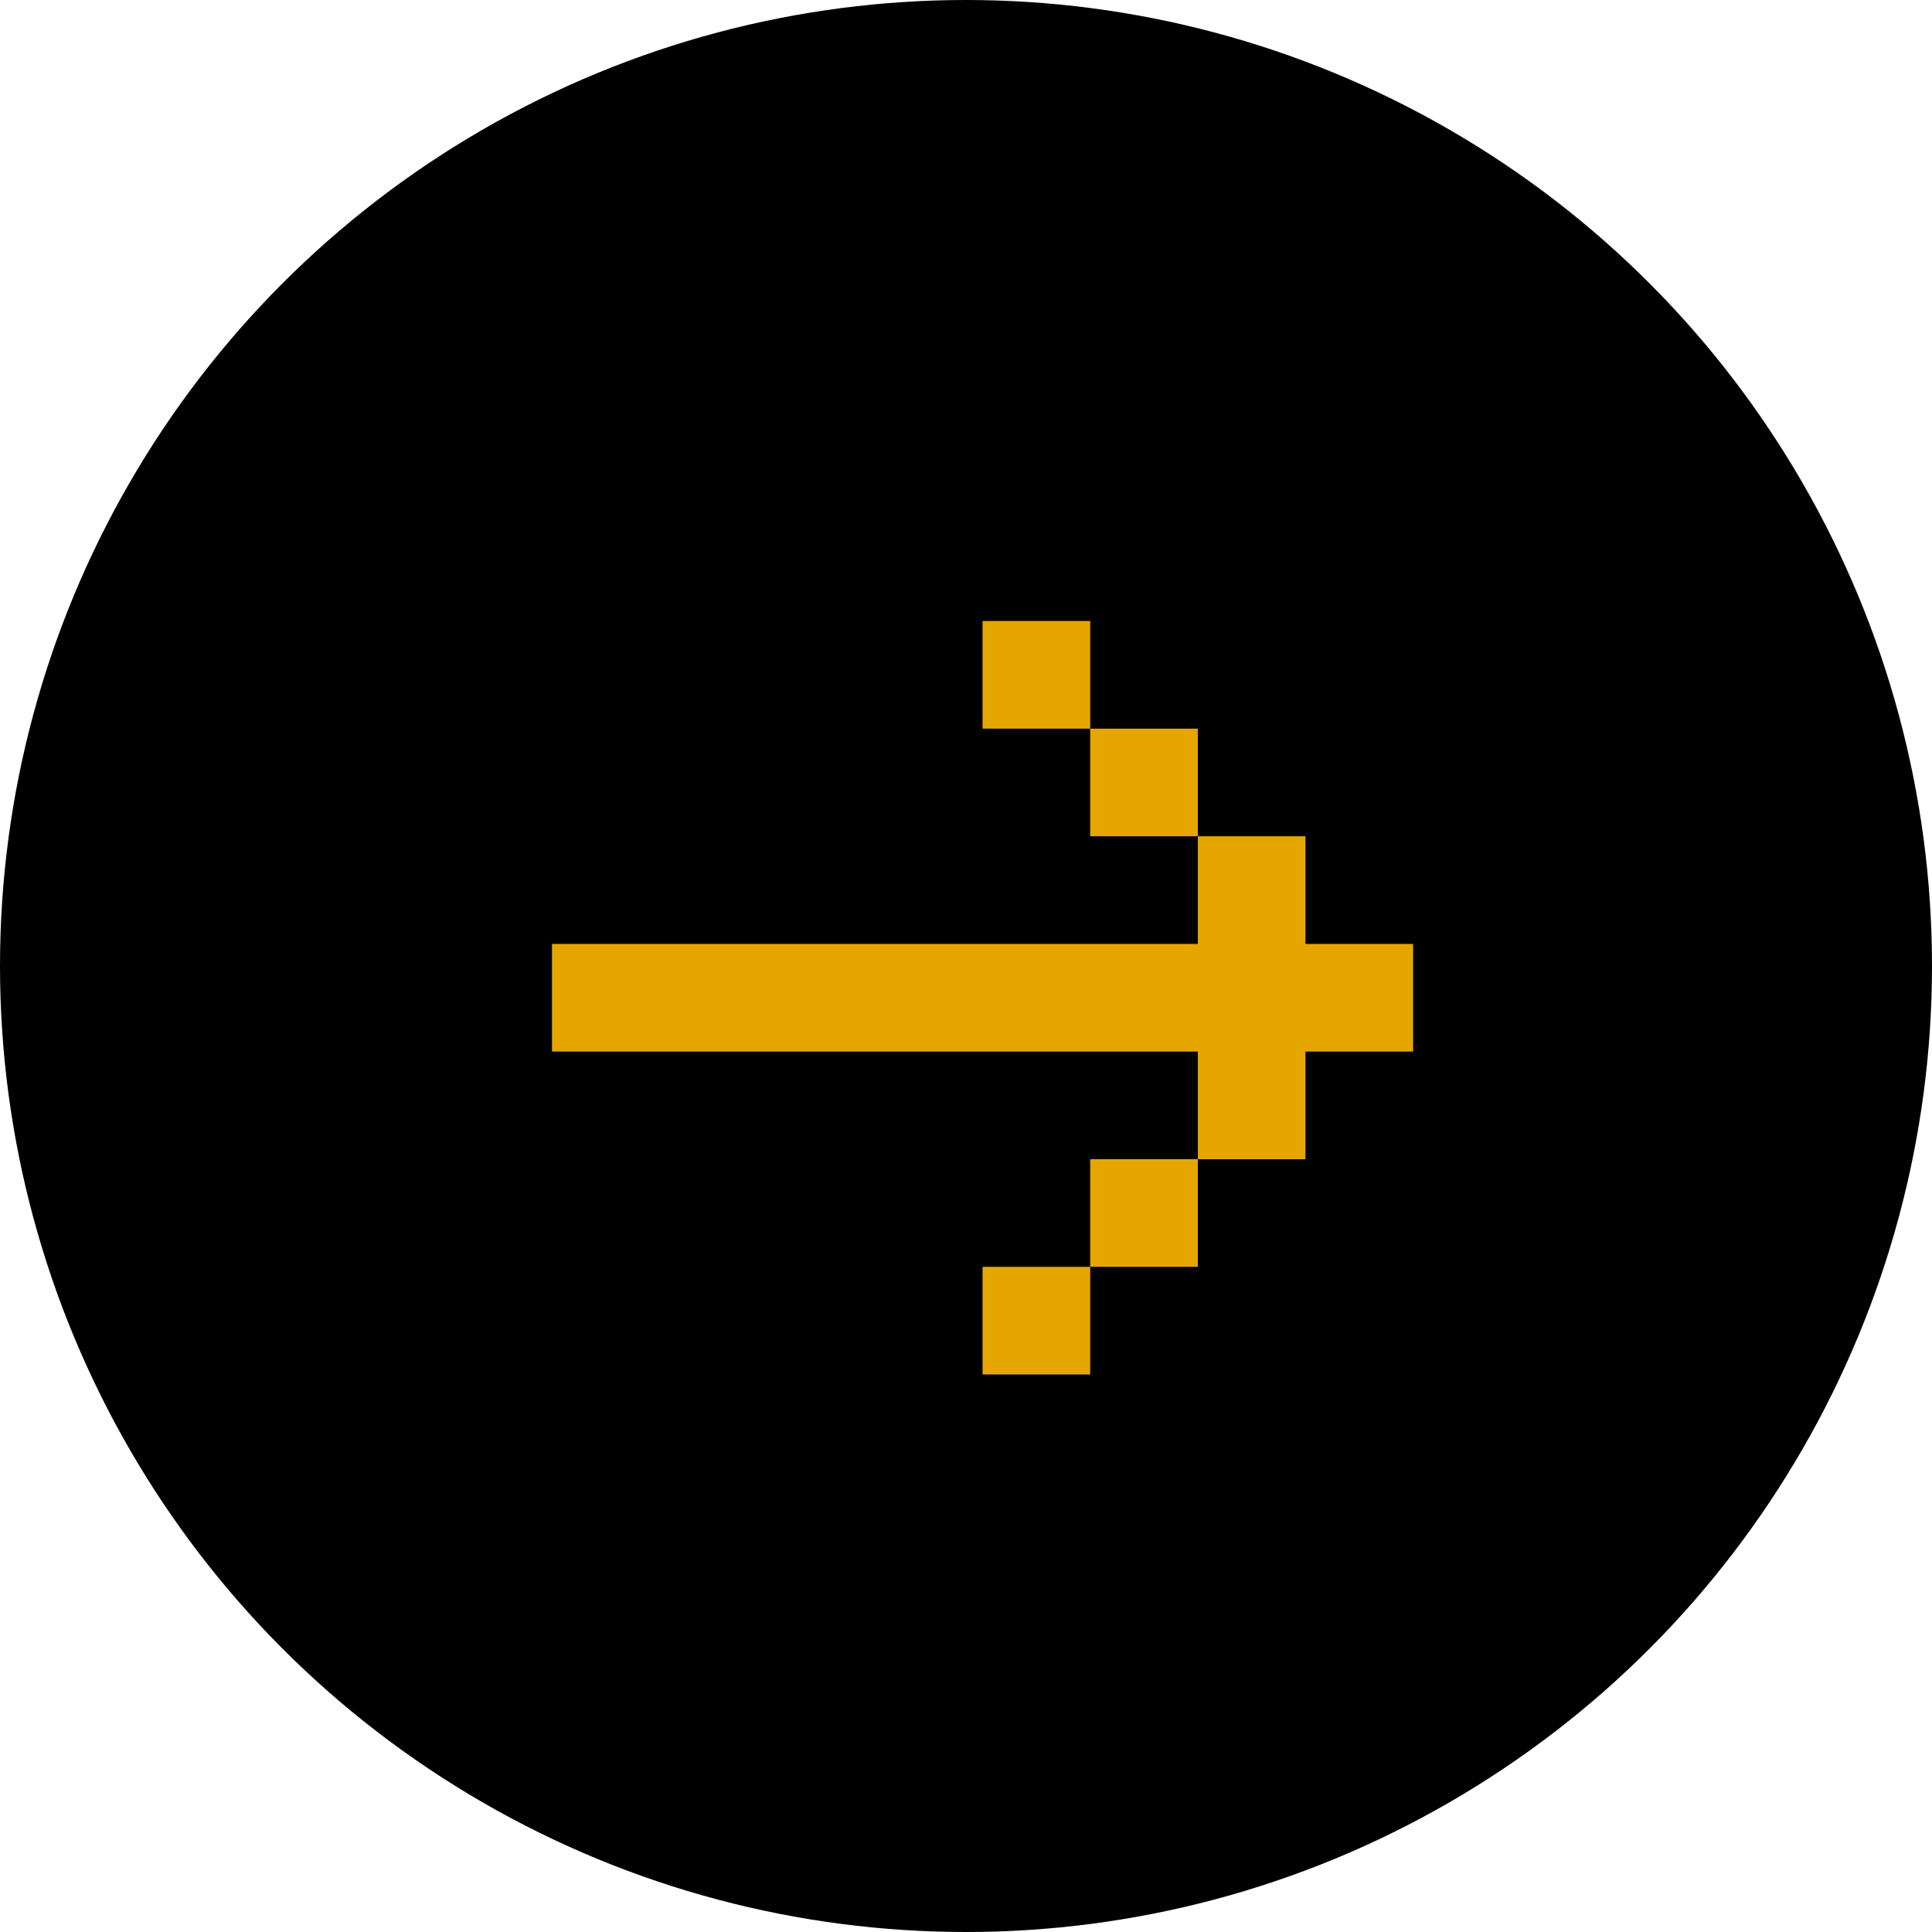
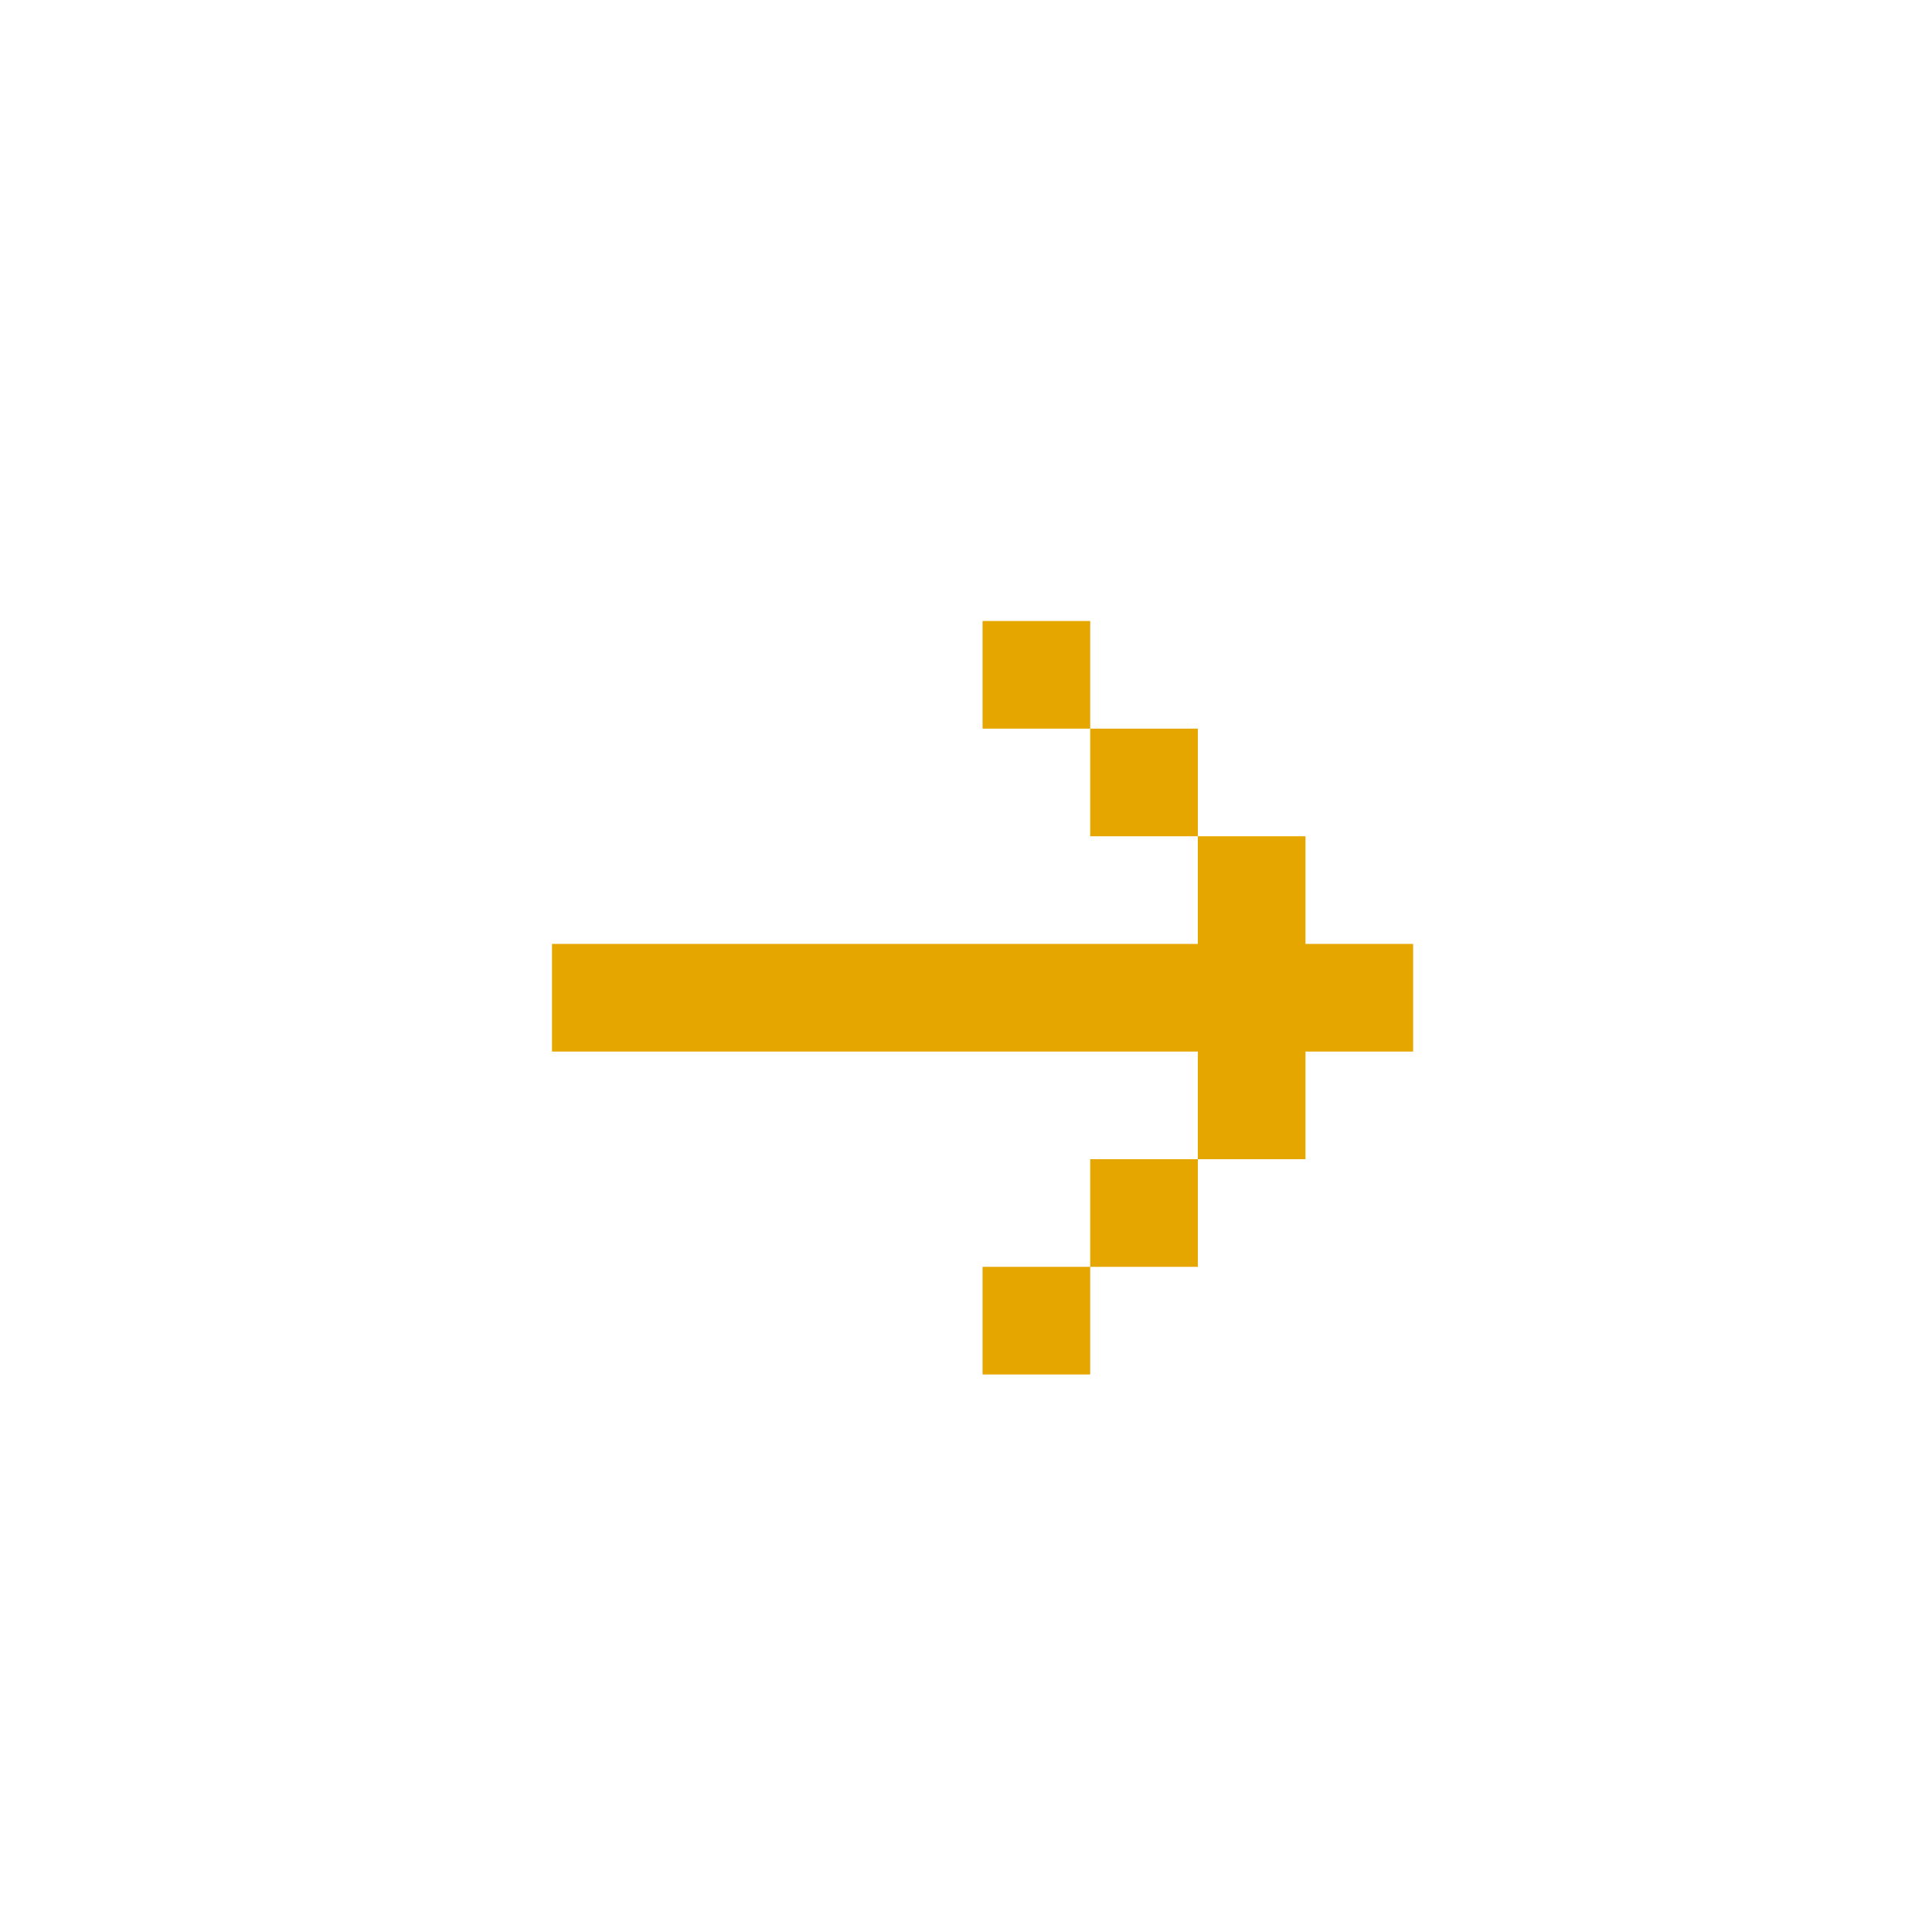
<svg xmlns="http://www.w3.org/2000/svg" width="28" height="28" viewBox="0 0 28 28" fill="none">
-   <circle cx="14" cy="14" r="14" fill="black" />
  <path d="M8 13.68V15.24H17.36V16.8H18.92V15.24H20.48V13.68H18.92V12.12H17.36V13.68H8ZM15.8 10.56H17.36V12.12H15.8V10.56ZM15.8 10.56H14.24V9H15.8V10.56ZM15.8 18.36H17.36V16.8H15.8V18.36ZM15.8 18.36H14.24V19.92H15.8V18.36Z" fill="#E6A600" />
</svg>